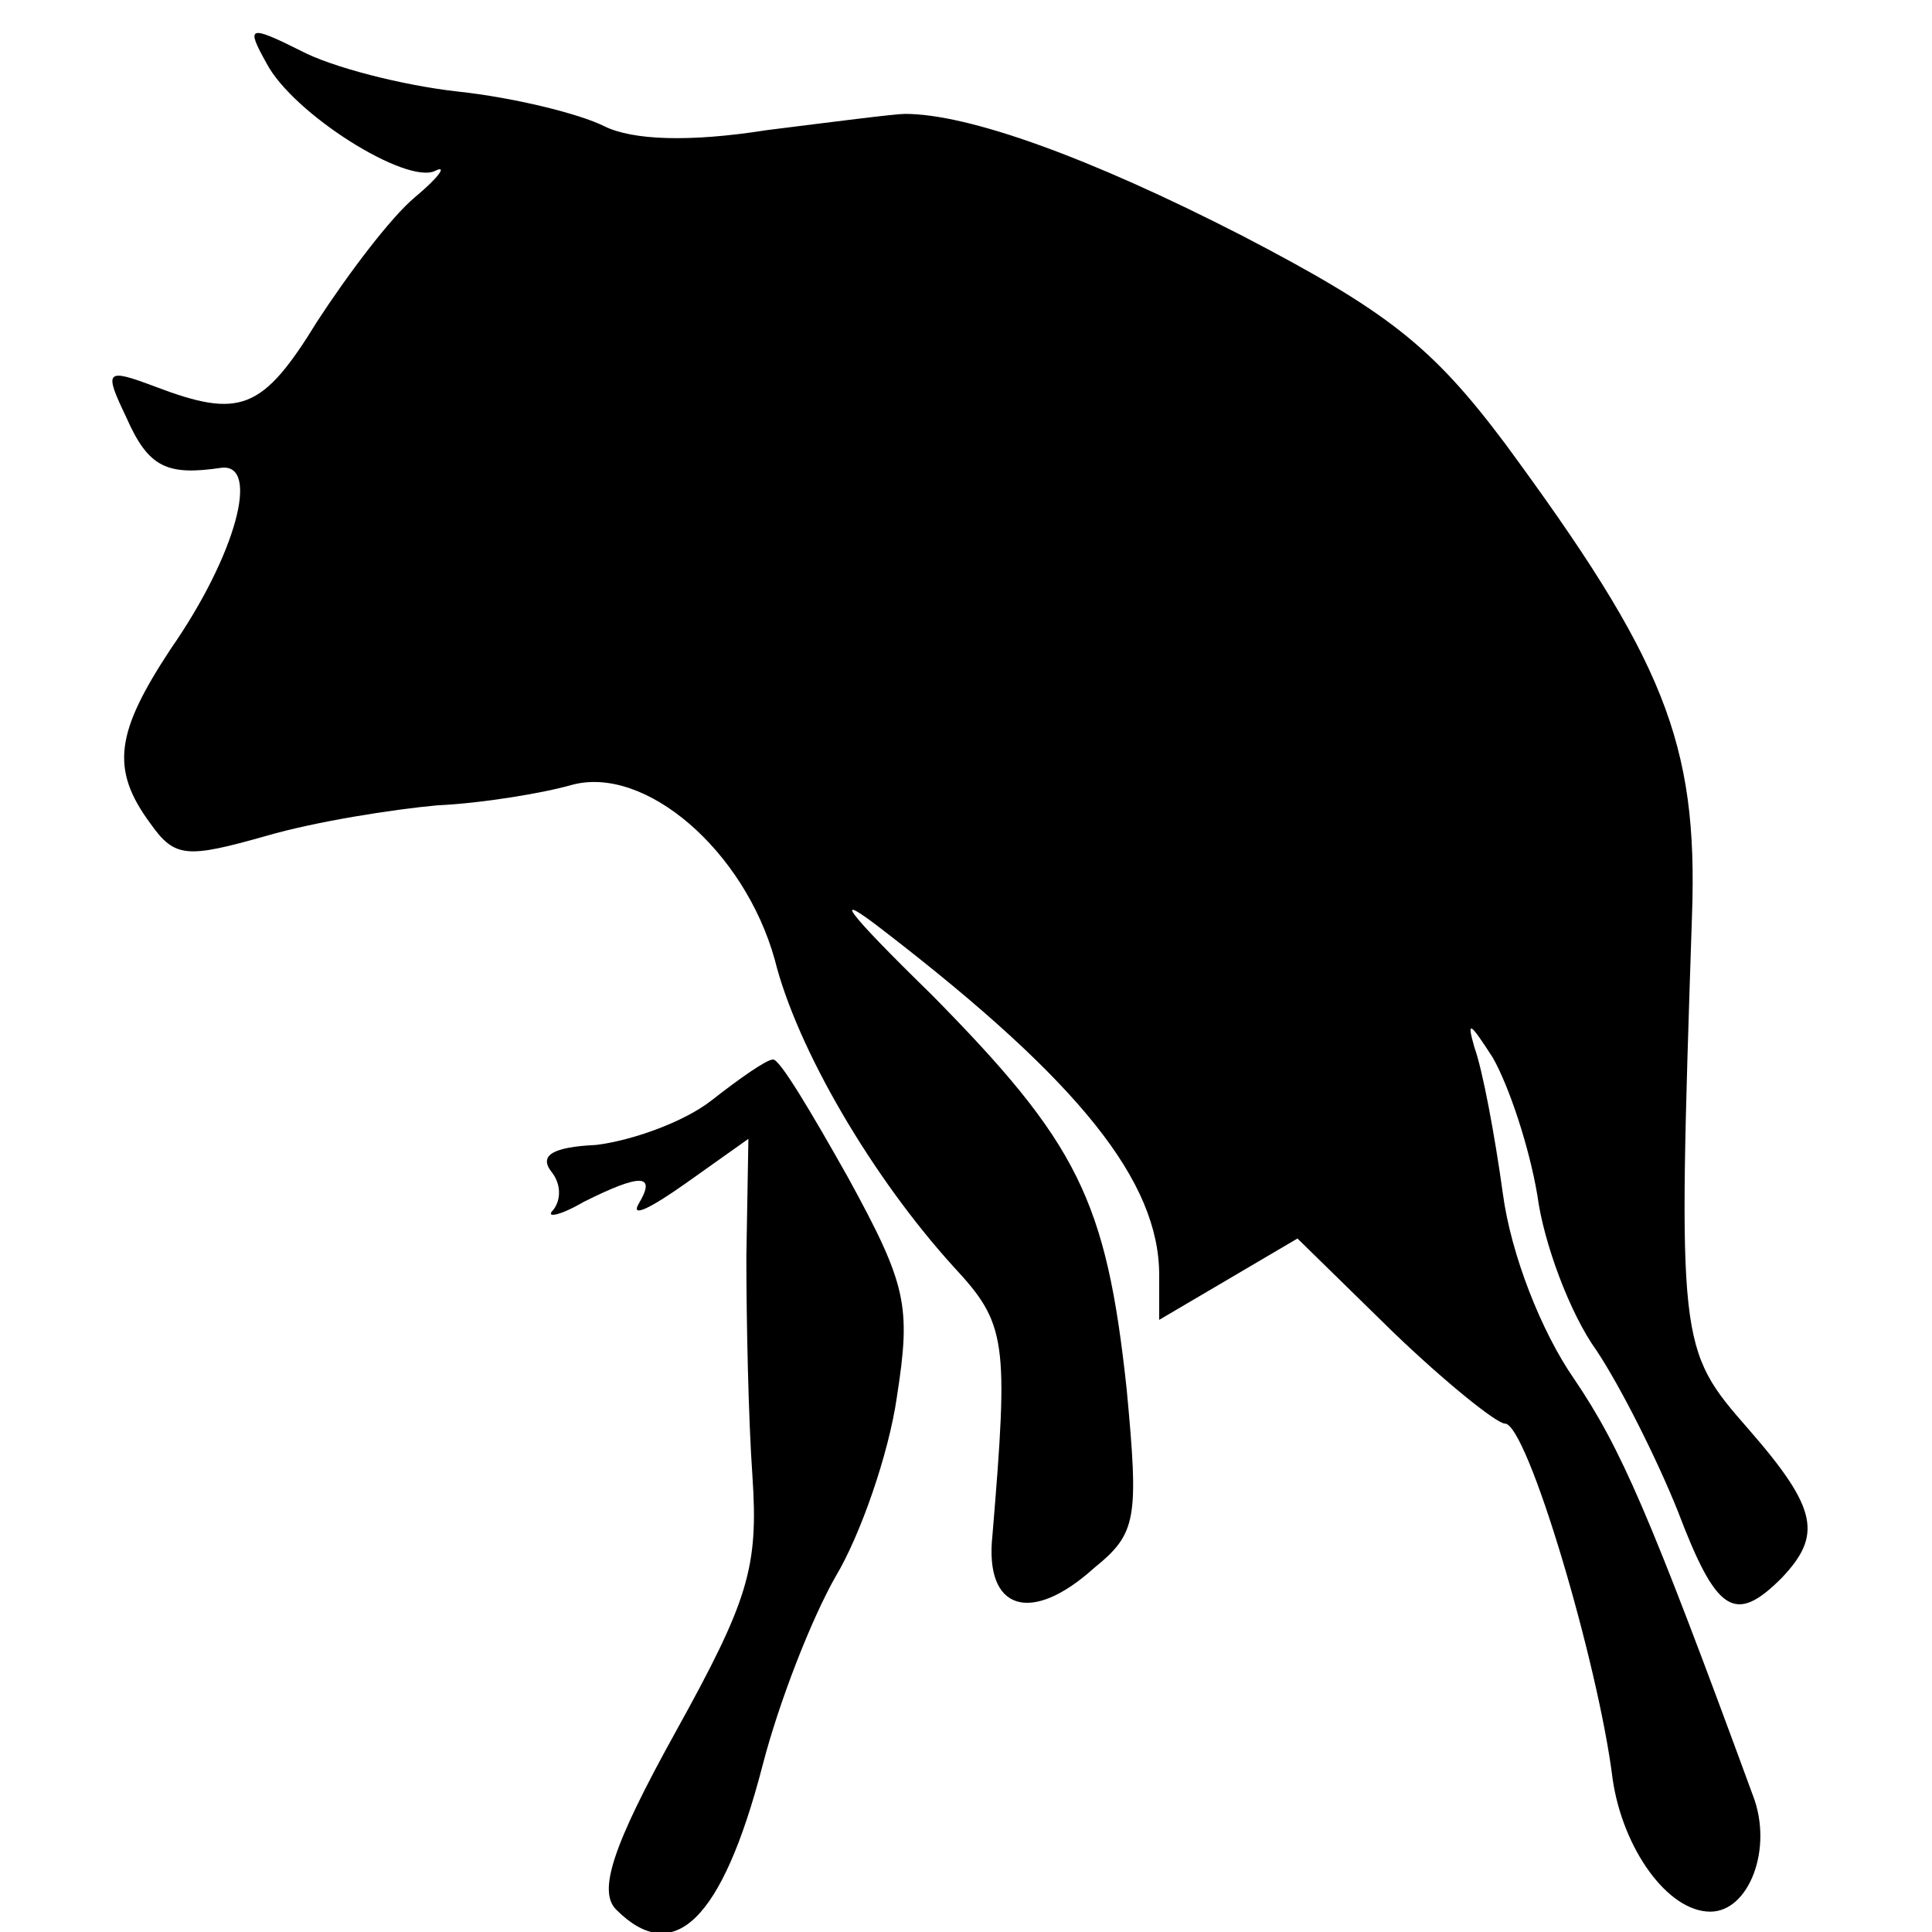
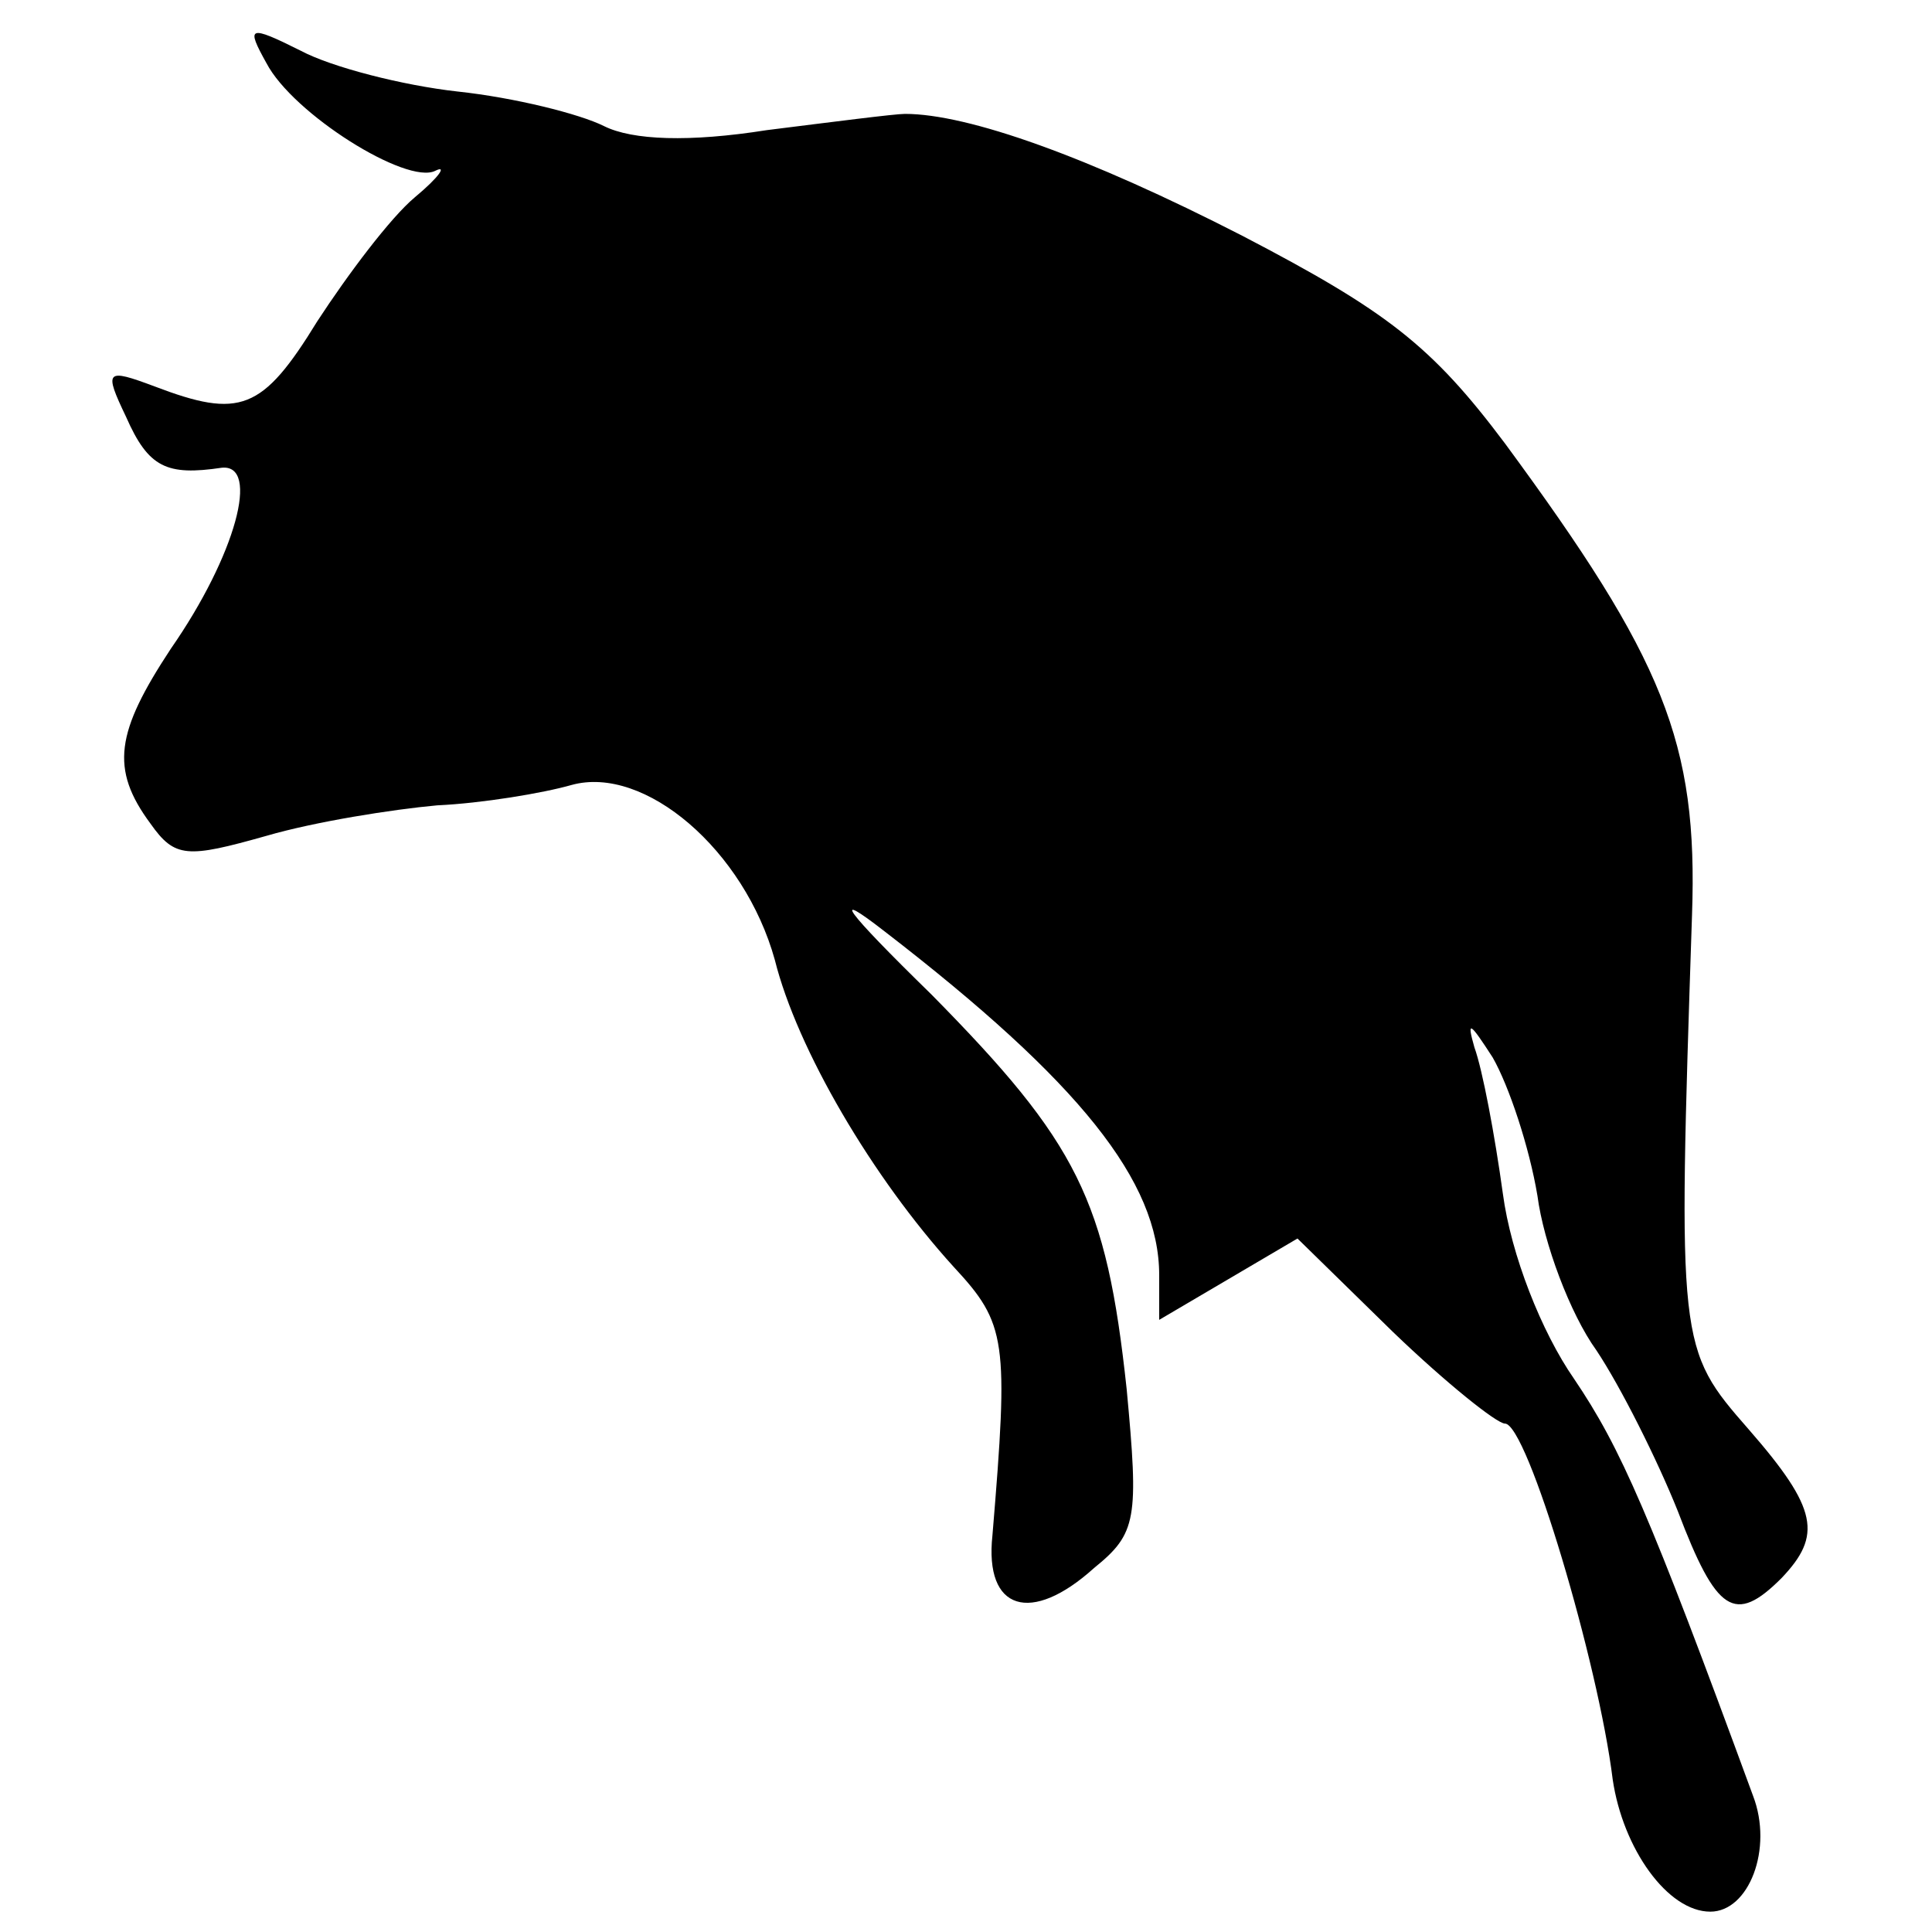
<svg xmlns="http://www.w3.org/2000/svg" version="1.0" width="95pt" height="95pt" viewBox="0 0 95 95" preserveAspectRatio="xMidYMid meet">
  <g transform="translate(0,95) scale(0.1,-0.1)" fill="#000000" stroke="none">
    <path d="M131 919 c13 -25 69 -60 83 -53 6 3 2 -3 -10 -13 -12 -10 -33 -38 -48 -61 -27 -44 -38 -48 -80 -32 -24 9 -25 8 -14 -15 11 -25 20 -29 47 -25 19 2 7 -43 -25 -89 -27 -41 -30 -59 -10 -86 12 -17 18 -17 57 -6 24 7 62 13 84 15 22 1 52 6 66 10 36 10 85 -32 100 -86 11 -44 48 -107 88 -151 26 -28 27 -36 19 -132 -4 -37 19 -44 50 -16 21 17 22 24 16 88 -10 93 -24 121 -96 194 -43 42 -50 52 -23 31 96 -74 135 -123 135 -169 l0 -22 34 20 34 20 47 -46 c26 -25 51 -45 55 -45 11 0 46 -118 53 -175 5 -34 27 -65 48 -65 19 0 31 31 21 57 -51 139 -65 171 -88 205 -16 23 -31 61 -35 91 -4 29 -10 61 -14 72 -4 14 -2 12 9 -5 8 -14 18 -44 22 -68 3 -23 16 -58 29 -76 12 -18 30 -54 40 -79 19 -50 28 -56 51 -33 20 21 18 34 -16 73 -35 40 -35 41 -28 253 3 85 -14 126 -92 232 -36 48 -58 65 -129 102 -76 39 -135 60 -166 60 -5 0 -36 -4 -68 -8 -38 -6 -66 -5 -80 2 -12 6 -44 14 -72 17 -27 3 -62 12 -77 20 -26 13 -27 12 -17 -6z" />
-     <path d="M350 409 c-14 -11 -40 -20 -57 -22 -21 -1 -28 -5 -22 -13 5 -6 5 -14 1 -19 -4 -4 3 -3 15 4 28 14 36 14 27 -1 -4 -7 6 -2 23 10 l31 22 -1 -58 c0 -31 1 -80 3 -108 3 -45 -2 -61 -38 -126 -31 -56 -38 -78 -29 -87 28 -28 52 -6 72 71 8 31 24 72 36 93 12 20 26 60 30 88 7 45 5 55 -24 108 -18 32 -34 59 -37 58 -3 0 -16 -9 -30 -20z" />
  </g>
</svg>